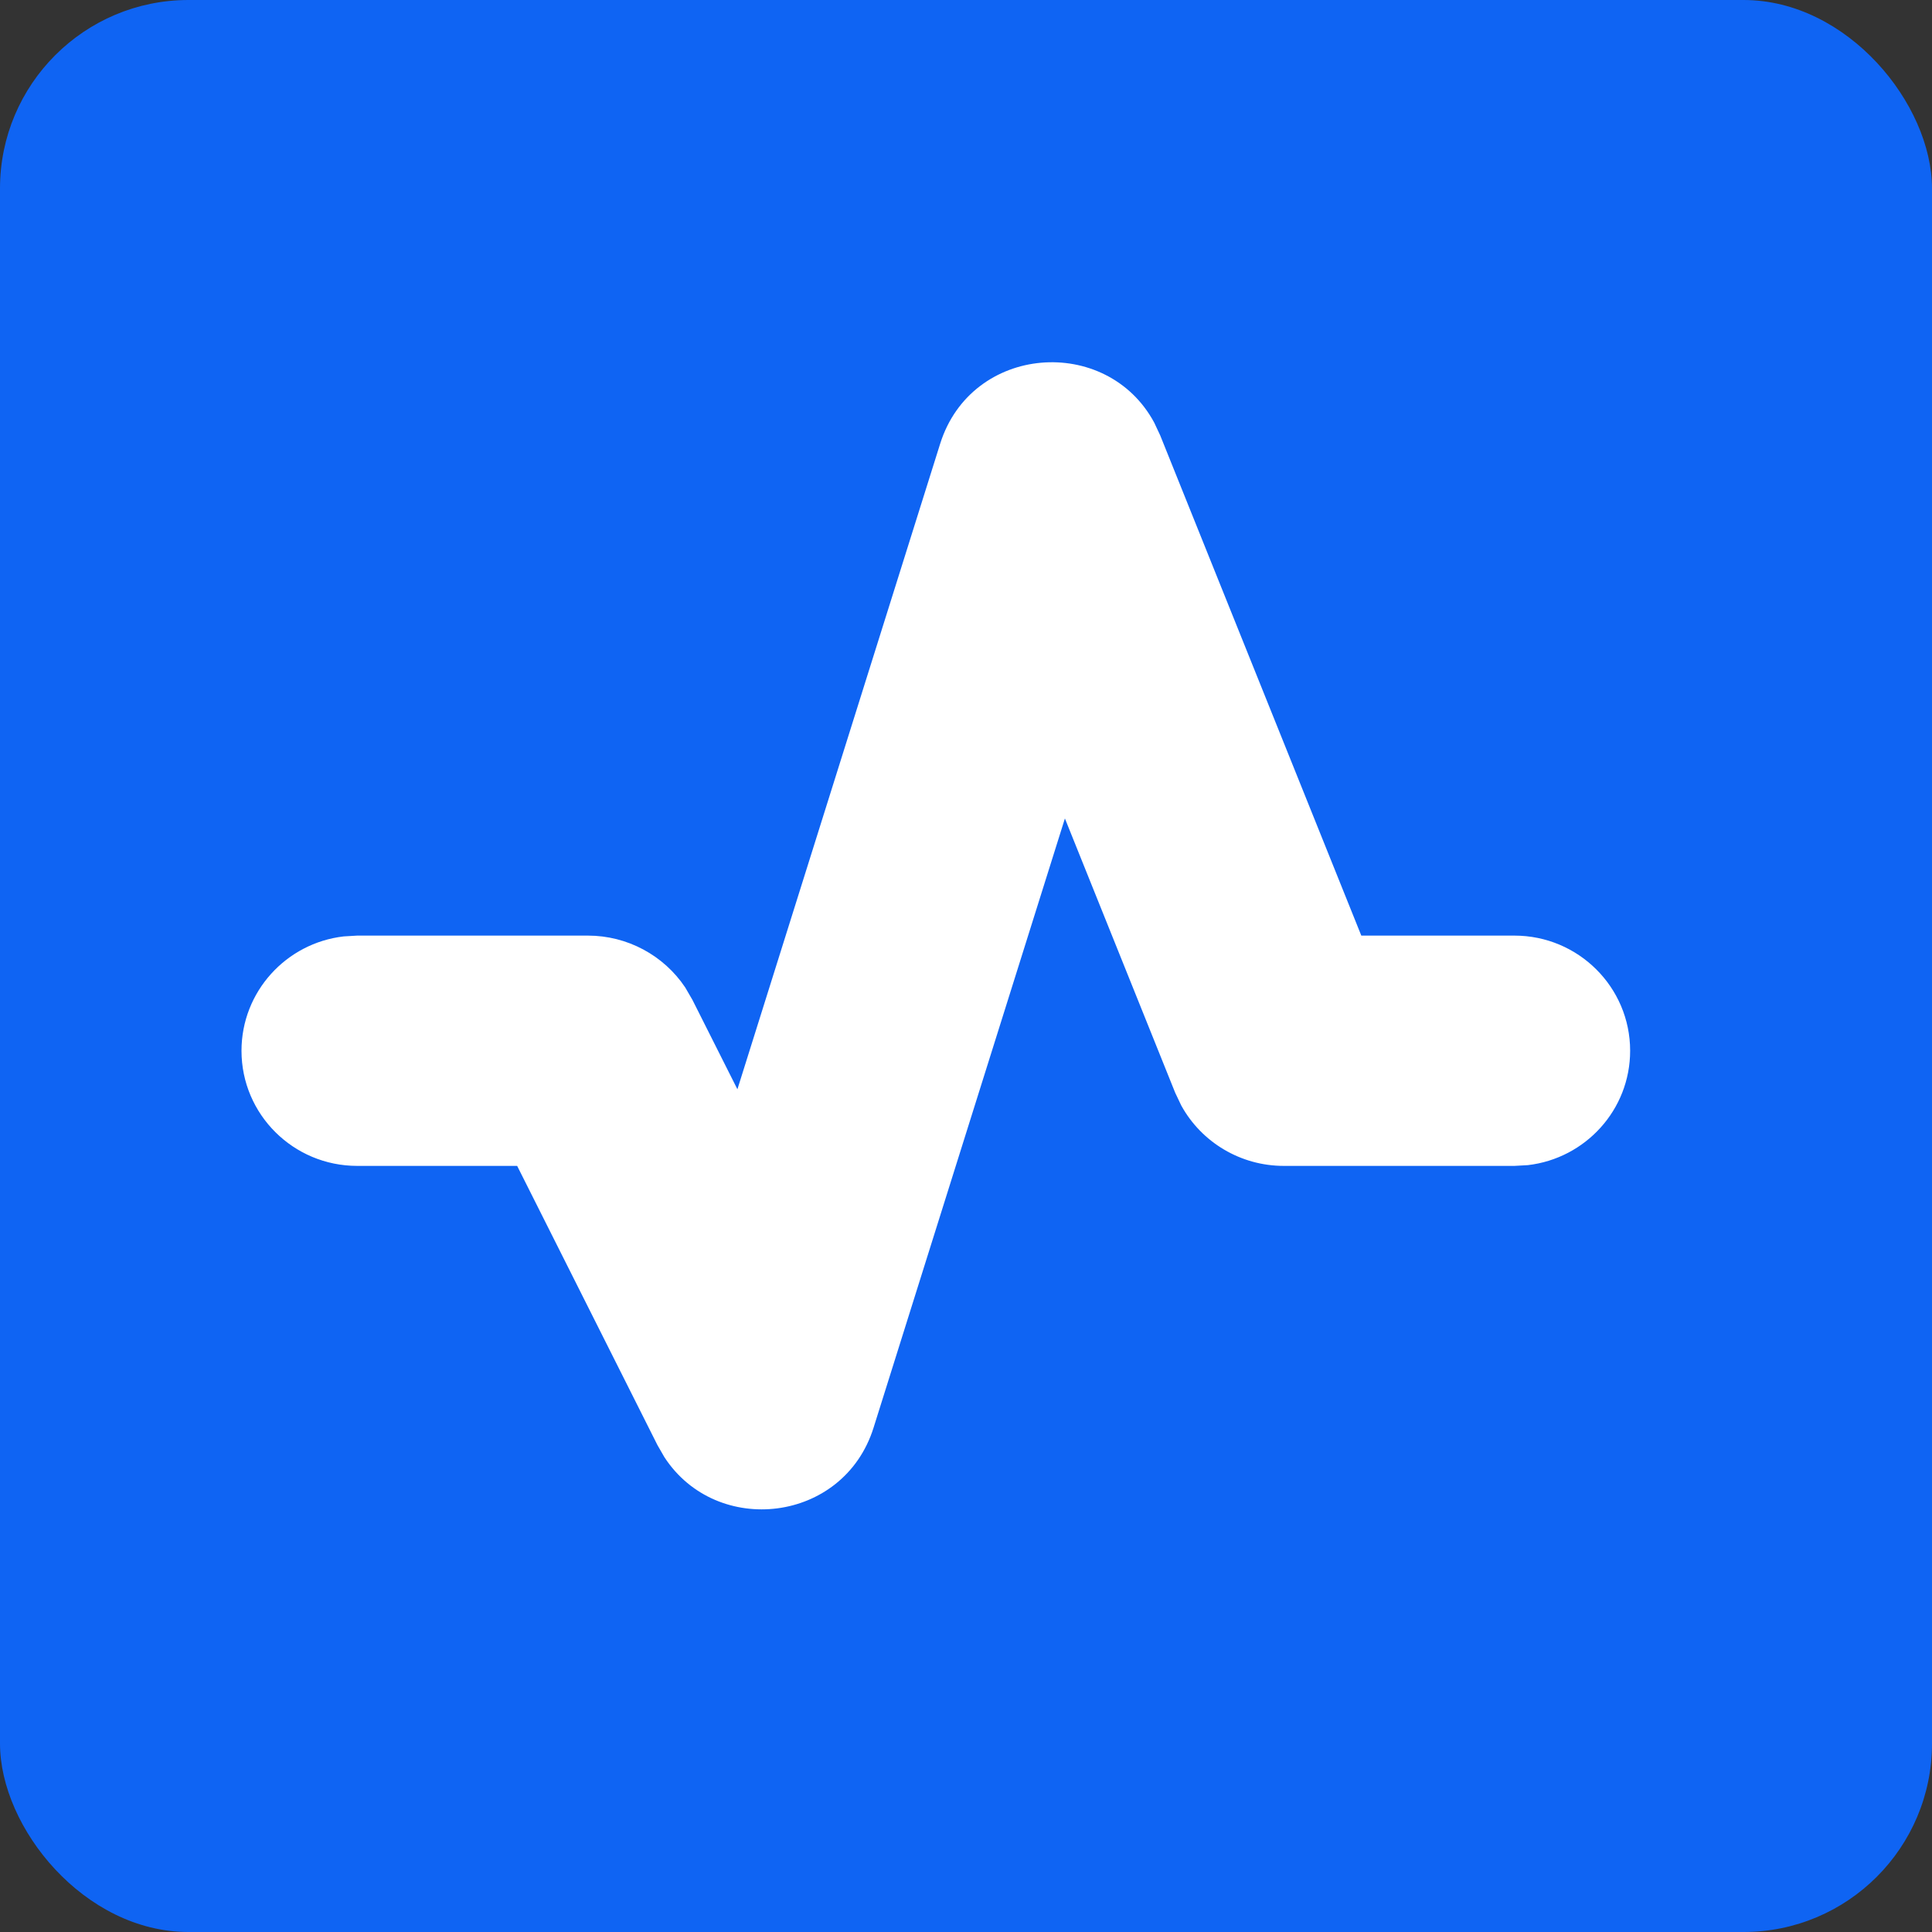
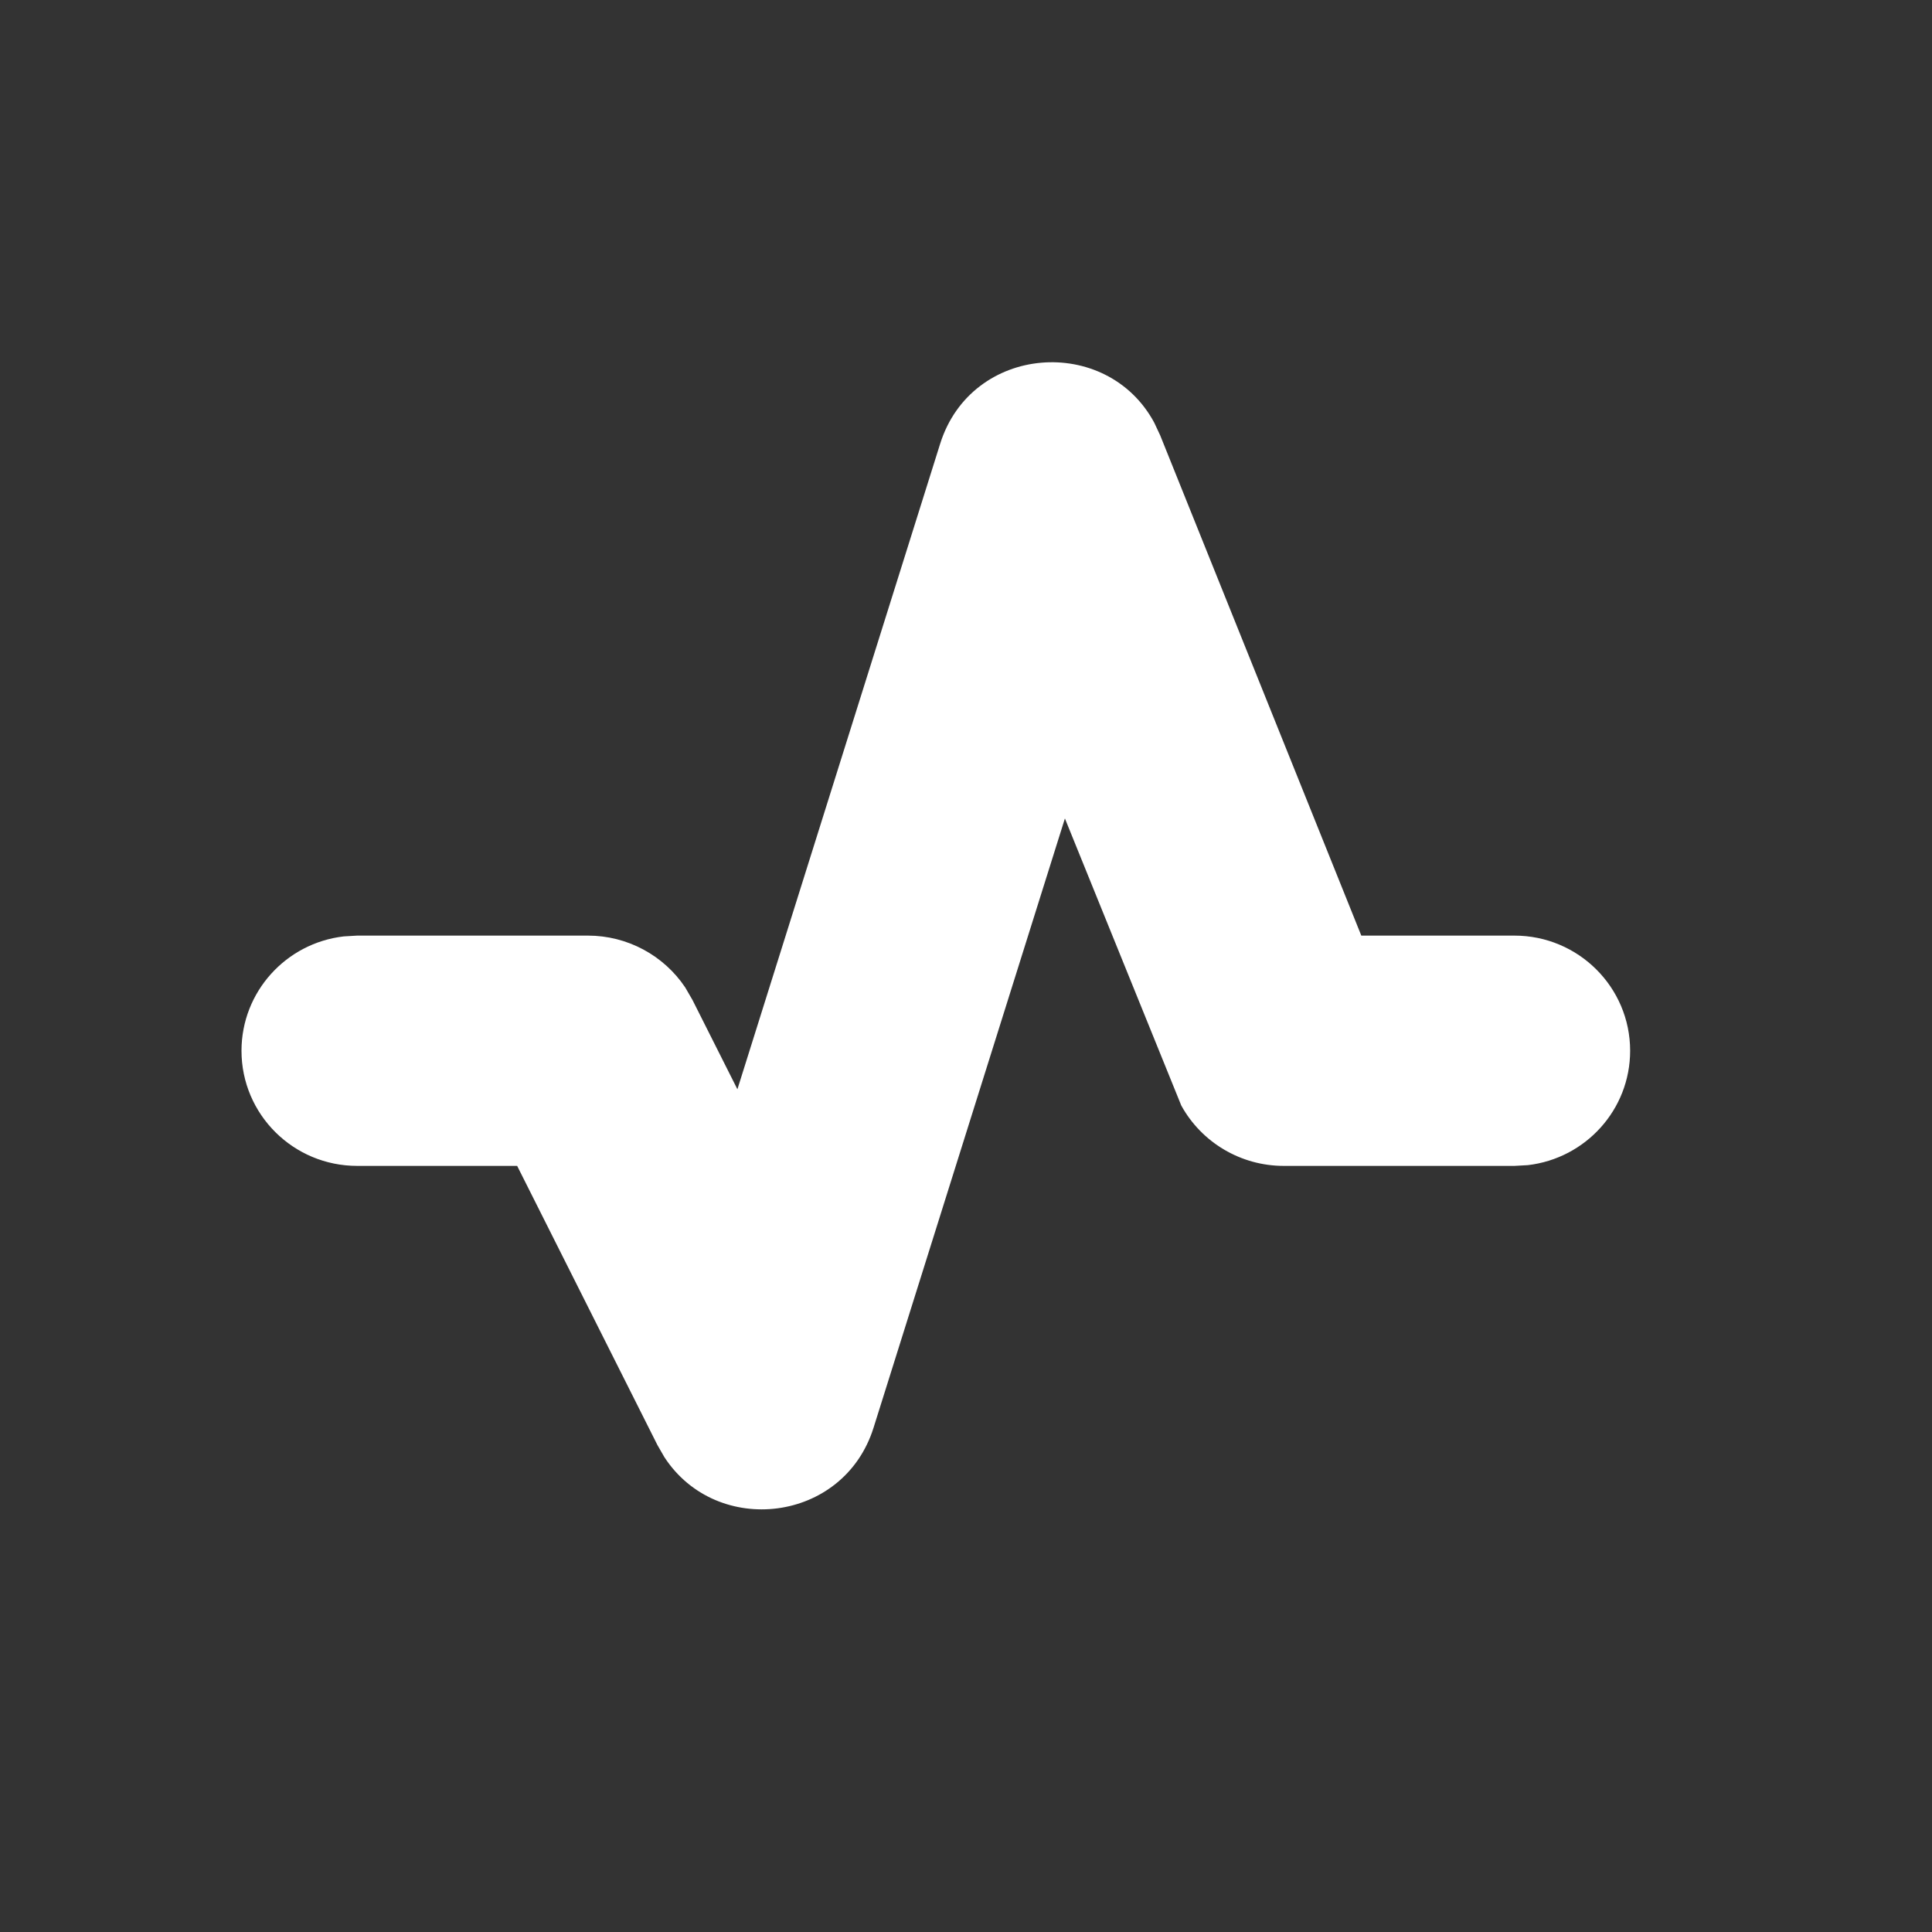
<svg xmlns="http://www.w3.org/2000/svg" width="41" height="41" viewBox="0 0 41 41" fill="none">
  <rect x="0" y="0" width="41" height="41" fill="#333333" stroke="none" />
-   <rect width="41" height="41" rx="4" fill="#0F64F3" />
-   <path d="M24.495 8.97C23.488 7.097 20.616 7.3 19.951 9.419L15.649 23.116L14.695 21.22L14.54 20.953C14.084 20.273 13.312 19.855 12.477 19.855H7.581L7.294 19.872C6.073 20.013 5.125 21.046 5.125 22.299C5.125 23.648 6.224 24.742 7.581 24.742H10.975L13.952 30.667L14.1 30.924C15.211 32.628 17.902 32.323 18.538 30.299L22.599 17.369L24.94 23.191L25.069 23.462C25.5 24.244 26.331 24.742 27.243 24.742H32.138L32.424 24.726C33.646 24.584 34.594 23.552 34.594 22.299C34.594 20.949 33.494 19.855 32.138 19.855H28.889L24.621 9.239L24.495 8.97Z" fill="white" />
+   <path d="M24.495 8.97C23.488 7.097 20.616 7.3 19.951 9.419L15.649 23.116L14.695 21.22L14.54 20.953C14.084 20.273 13.312 19.855 12.477 19.855H7.581L7.294 19.872C6.073 20.013 5.125 21.046 5.125 22.299C5.125 23.648 6.224 24.742 7.581 24.742H10.975L13.952 30.667L14.1 30.924C15.211 32.628 17.902 32.323 18.538 30.299L22.599 17.369L25.069 23.462C25.5 24.244 26.331 24.742 27.243 24.742H32.138L32.424 24.726C33.646 24.584 34.594 23.552 34.594 22.299C34.594 20.949 33.494 19.855 32.138 19.855H28.889L24.621 9.239L24.495 8.97Z" fill="white" />
</svg>